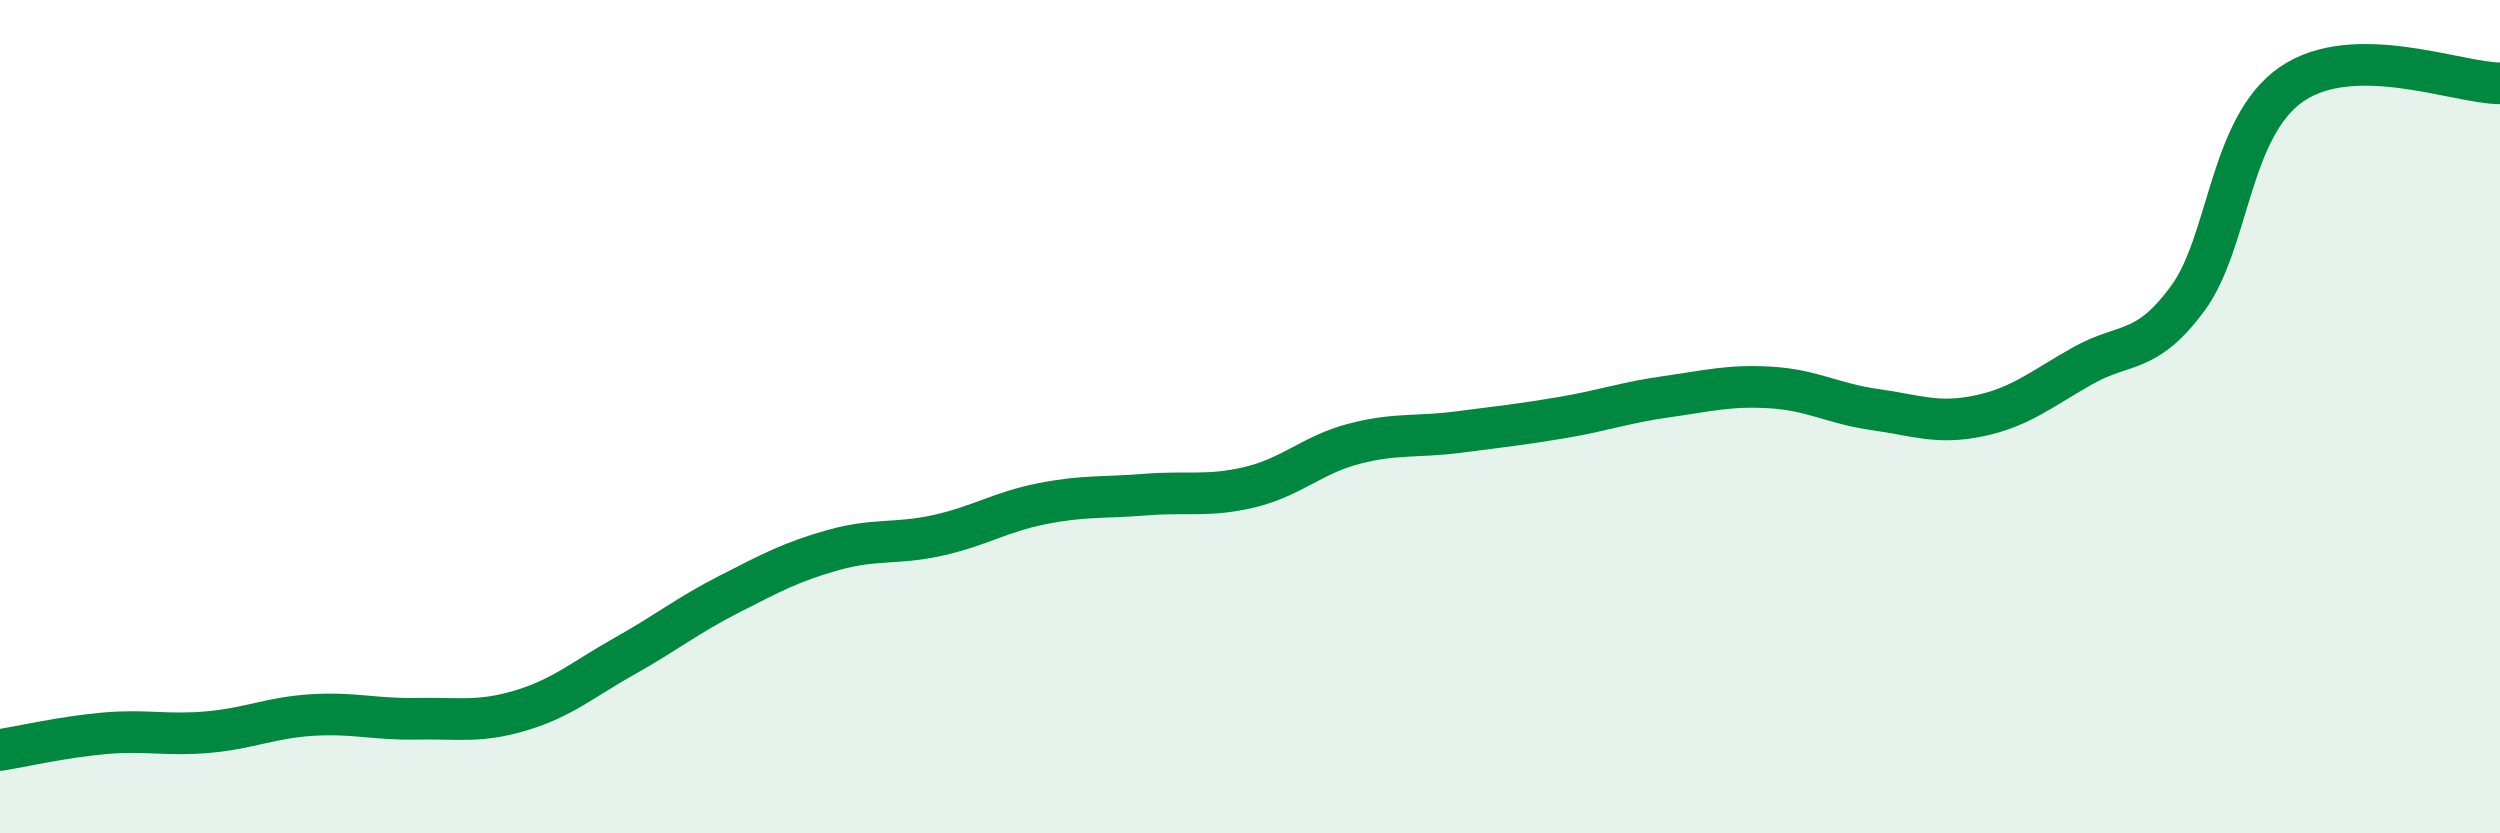
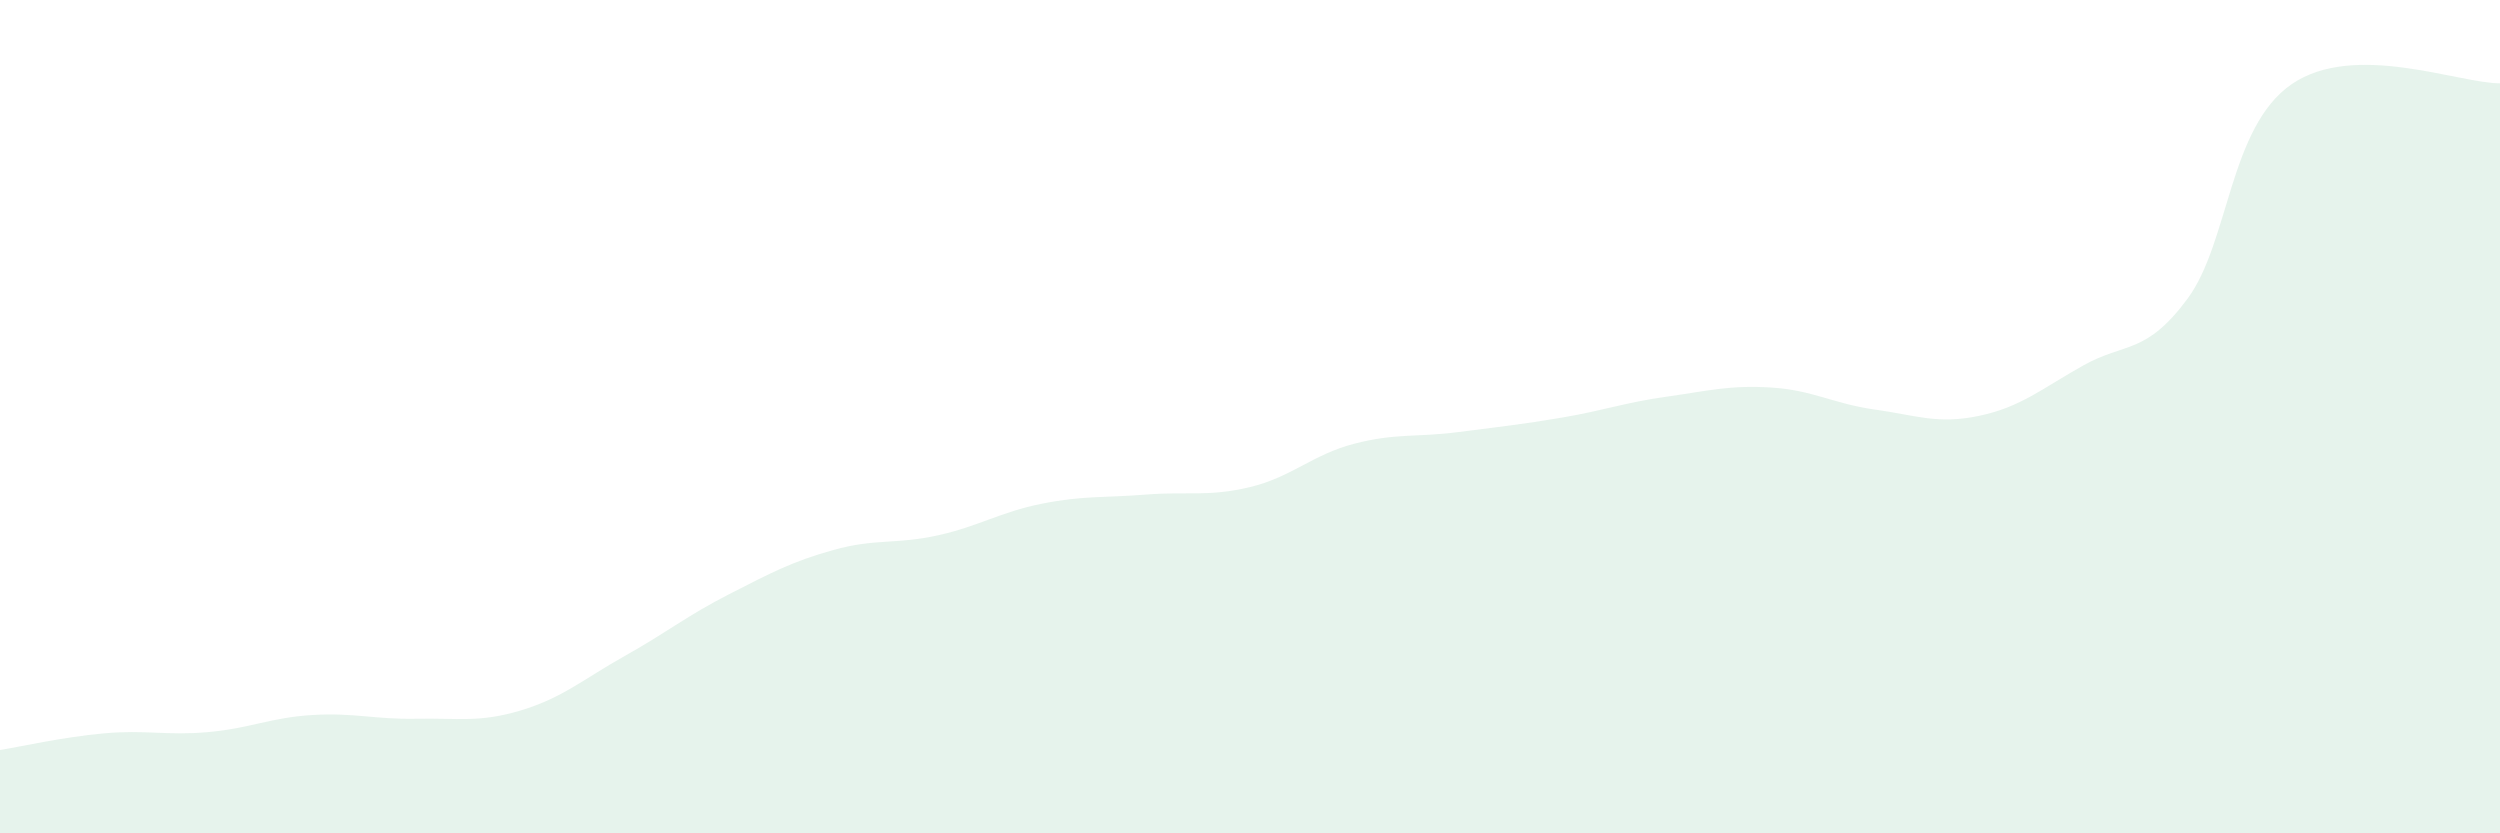
<svg xmlns="http://www.w3.org/2000/svg" width="60" height="20" viewBox="0 0 60 20">
  <path d="M 0,18 C 0.5,17.92 1.5,17.69 2.5,17.6 C 3.5,17.51 4,17.66 5,17.57 C 6,17.48 6.5,17.22 7.5,17.16 C 8.5,17.1 9,17.27 10,17.25 C 11,17.23 11.5,17.35 12.5,17.05 C 13.5,16.75 14,16.3 15,15.74 C 16,15.18 16.5,14.77 17.5,14.26 C 18.5,13.75 19,13.48 20,13.2 C 21,12.92 21.5,13.07 22.5,12.85 C 23.5,12.63 24,12.29 25,12.09 C 26,11.89 26.5,11.95 27.5,11.87 C 28.5,11.79 29,11.93 30,11.69 C 31,11.45 31.5,10.91 32.5,10.65 C 33.5,10.39 34,10.5 35,10.37 C 36,10.24 36.5,10.19 37.5,10.02 C 38.5,9.85 39,9.66 40,9.52 C 41,9.38 41.5,9.24 42.5,9.3 C 43.5,9.36 44,9.69 45,9.83 C 46,9.97 46.5,10.19 47.5,9.98 C 48.5,9.77 49,9.33 50,8.77 C 51,8.21 51.5,8.52 52.5,7.17 C 53.5,5.82 53.5,3.05 55,2.02 C 56.5,0.99 59,2 60,2L60 20L0 20Z" fill="#008740" opacity="0.1" stroke-linecap="round" stroke-linejoin="round" />
-   <path d="M 0,18 C 0.5,17.92 1.5,17.69 2.5,17.6 C 3.5,17.51 4,17.66 5,17.57 C 6,17.48 6.5,17.22 7.5,17.16 C 8.5,17.1 9,17.27 10,17.25 C 11,17.23 11.5,17.35 12.5,17.05 C 13.5,16.75 14,16.3 15,15.74 C 16,15.18 16.5,14.77 17.5,14.26 C 18.5,13.75 19,13.48 20,13.2 C 21,12.92 21.5,13.07 22.5,12.85 C 23.5,12.63 24,12.29 25,12.09 C 26,11.89 26.5,11.95 27.5,11.87 C 28.5,11.79 29,11.93 30,11.69 C 31,11.45 31.5,10.91 32.5,10.65 C 33.5,10.39 34,10.5 35,10.37 C 36,10.24 36.5,10.19 37.5,10.02 C 38.5,9.85 39,9.66 40,9.52 C 41,9.38 41.5,9.24 42.5,9.3 C 43.5,9.36 44,9.69 45,9.83 C 46,9.97 46.5,10.19 47.5,9.98 C 48.5,9.77 49,9.33 50,8.77 C 51,8.21 51.5,8.52 52.5,7.17 C 53.5,5.82 53.5,3.05 55,2.02 C 56.5,0.99 59,2 60,2" stroke="#008740" stroke-width="1" fill="none" stroke-linecap="round" stroke-linejoin="round" />
</svg>